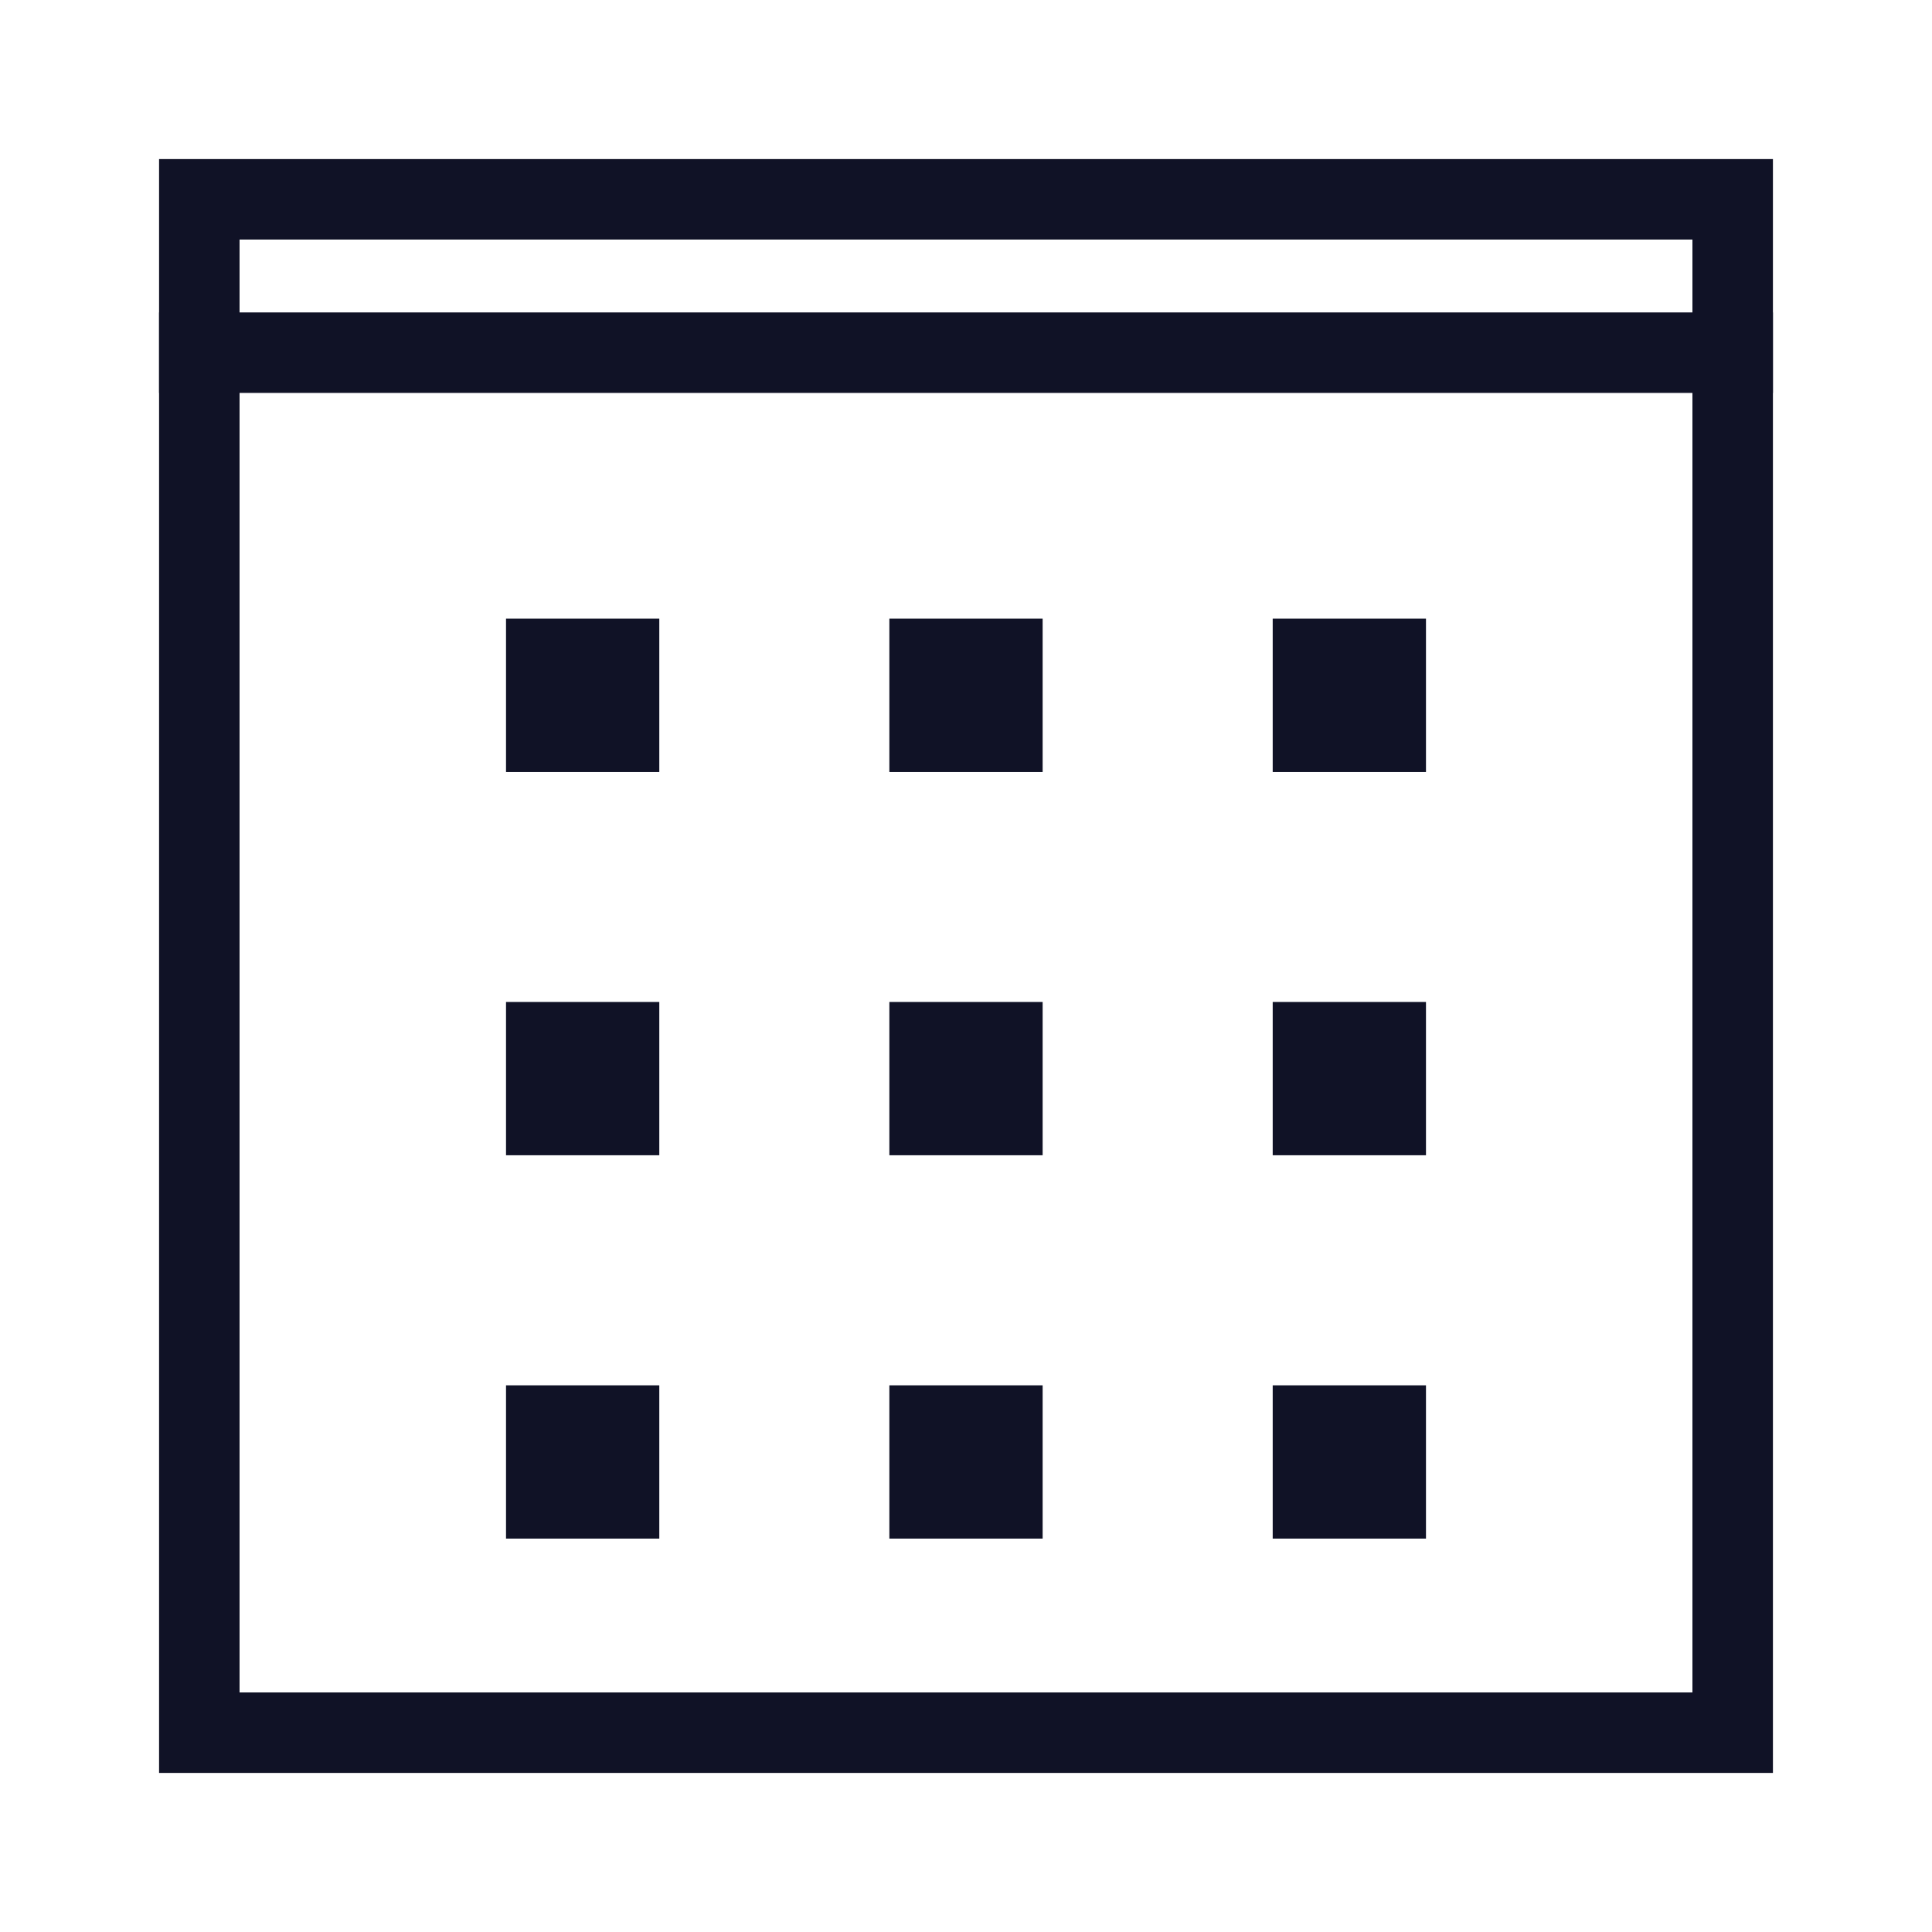
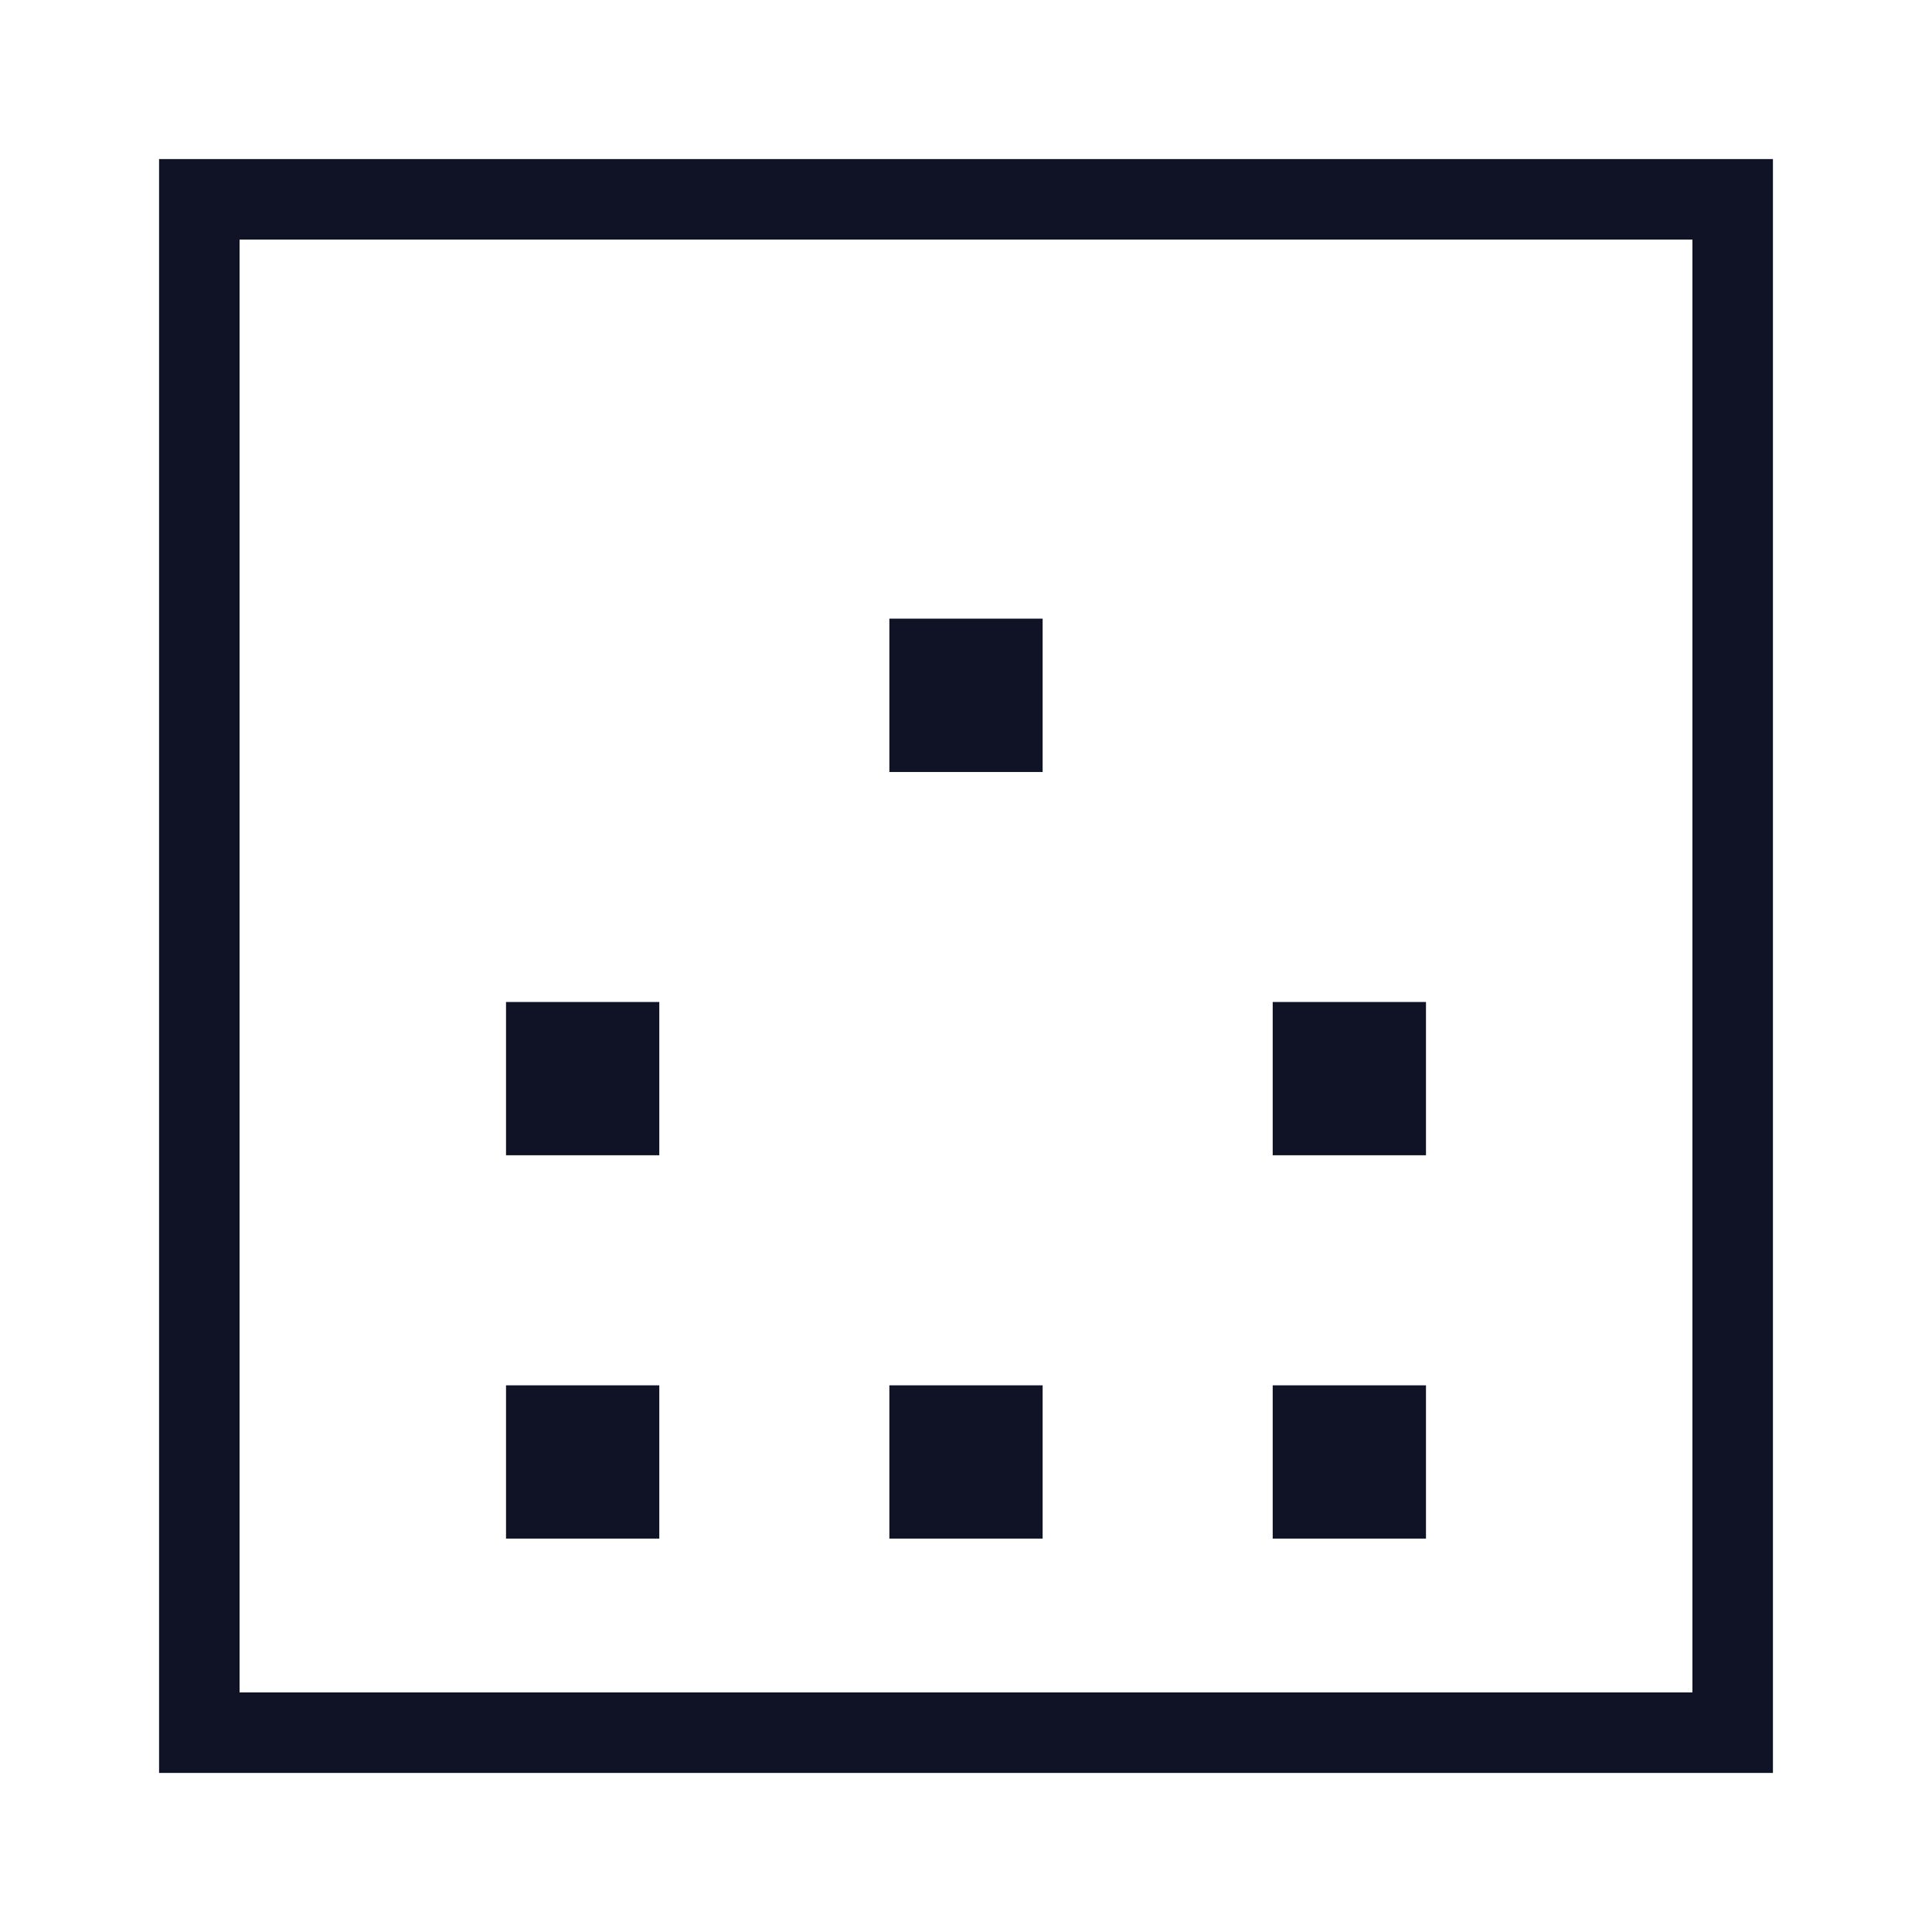
<svg xmlns="http://www.w3.org/2000/svg" width="24px" height="24px" viewBox="0 0 24 24" version="1.1">
  <title>59382D7C-98C7-4BB1-A860-5143D4487809</title>
  <desc>Created with sketchtool.</desc>
  <defs />
  <g id="Symbols" stroke="none" stroke-width="1" fill="none" fill-rule="evenodd">
    <g id="Element/Icon/icon-table">
      <g id="table-layout_custom" transform="translate(2, 2)">
        <polygon id="Stroke-1" stroke="#101226" stroke-linecap="square" points="0.476 19.524 19.524 19.524 19.524 0.476 0.476 0.476" />
-         <polygon id="Fill-3" fill="#101226" points="4.286 7.59 6.19 7.59 6.19 5.685 4.286 5.685" />
        <polygon id="Fill-4" fill="#101226" points="9.048 7.59 10.952 7.59 10.952 5.685 9.048 5.685" />
-         <polygon id="Fill-5" fill="#101226" points="13.81 7.59 15.714 7.59 15.714 5.685 13.81 5.685" />
        <polygon id="Fill-6" fill="#101226" points="4.286 12.351 6.19 12.351 6.19 10.447 4.286 10.447" />
-         <polygon id="Fill-7" fill="#101226" points="9.048 12.351 10.952 12.351 10.952 10.447 9.048 10.447" />
        <polygon id="Fill-8" fill="#101226" points="13.81 12.351 15.714 12.351 15.714 10.447 13.81 10.447" />
        <polygon id="Fill-9" fill="#101226" points="4.286 17.113 6.19 17.113 6.19 15.209 4.286 15.209" />
        <polygon id="Fill-10" fill="#101226" points="9.048 17.113 10.952 17.113 10.952 15.209 9.048 15.209" />
        <polygon id="Fill-11" fill="#101226" points="13.81 17.113 15.714 17.113 15.714 15.209 13.81 15.209" />
-         <path d="M0.476,2.381 L19.524,2.381" id="Stroke-12" stroke="#101226" stroke-linecap="square" />
      </g>
    </g>
  </g>
</svg>